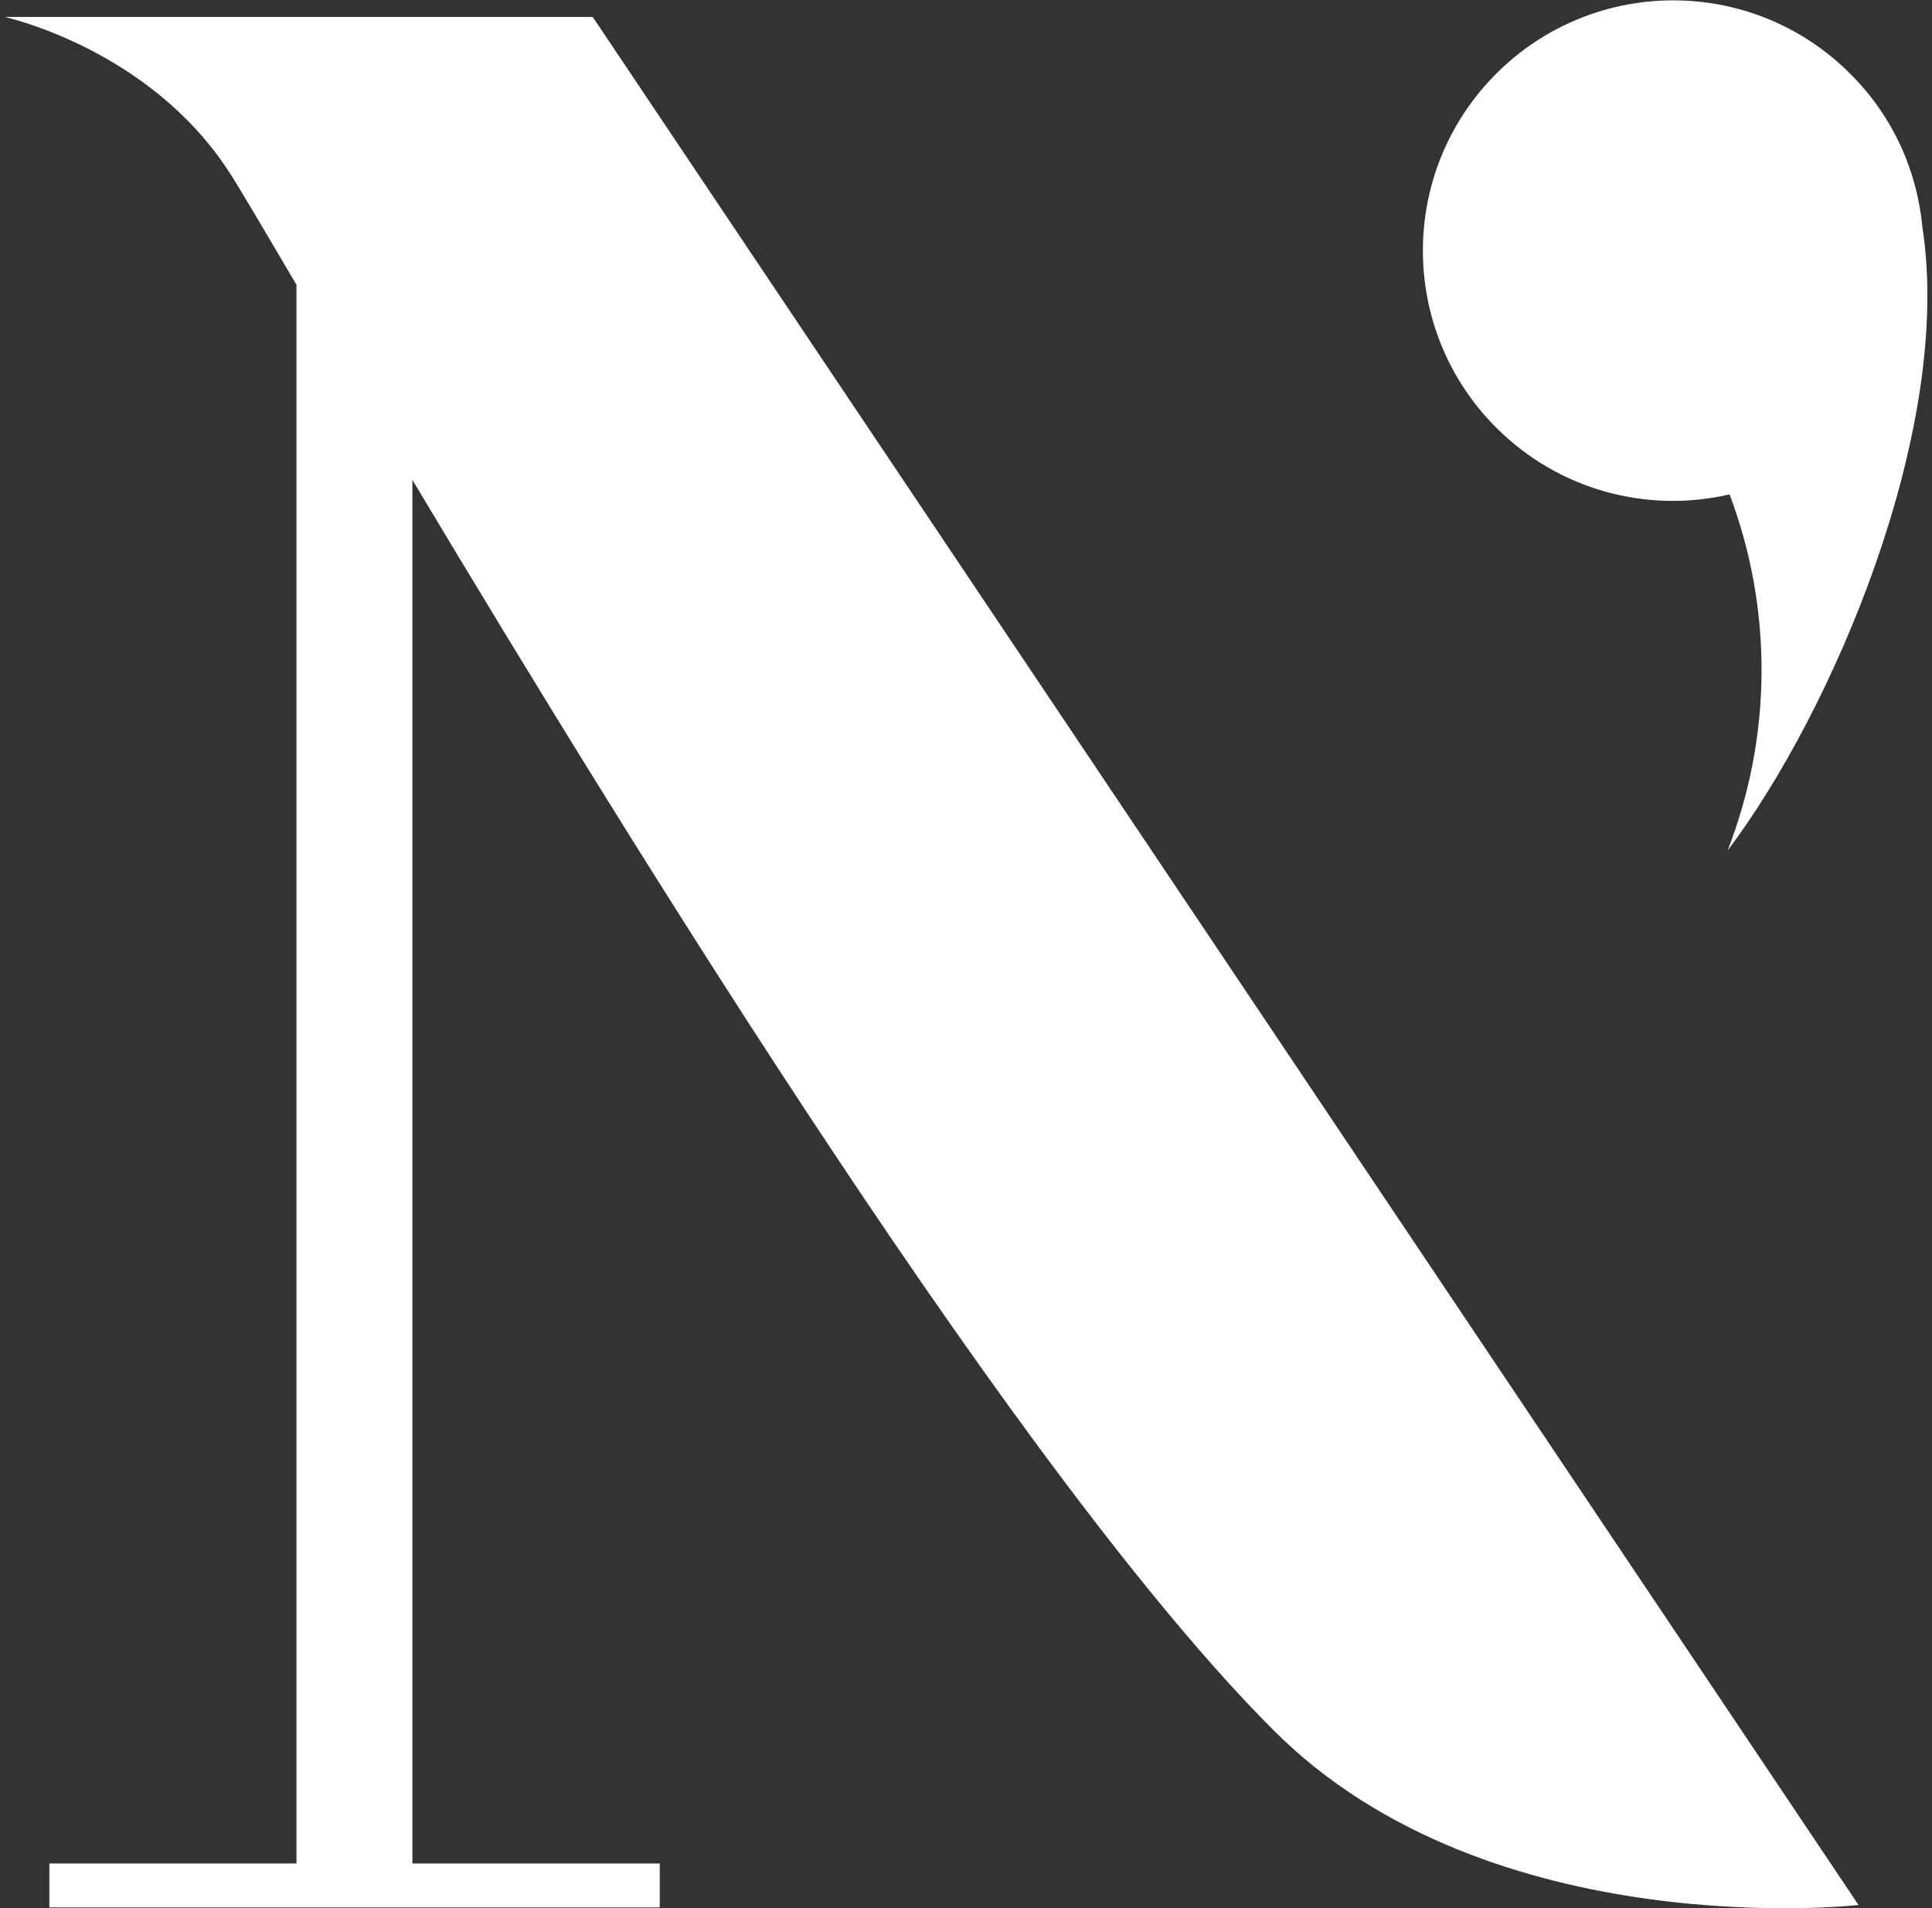
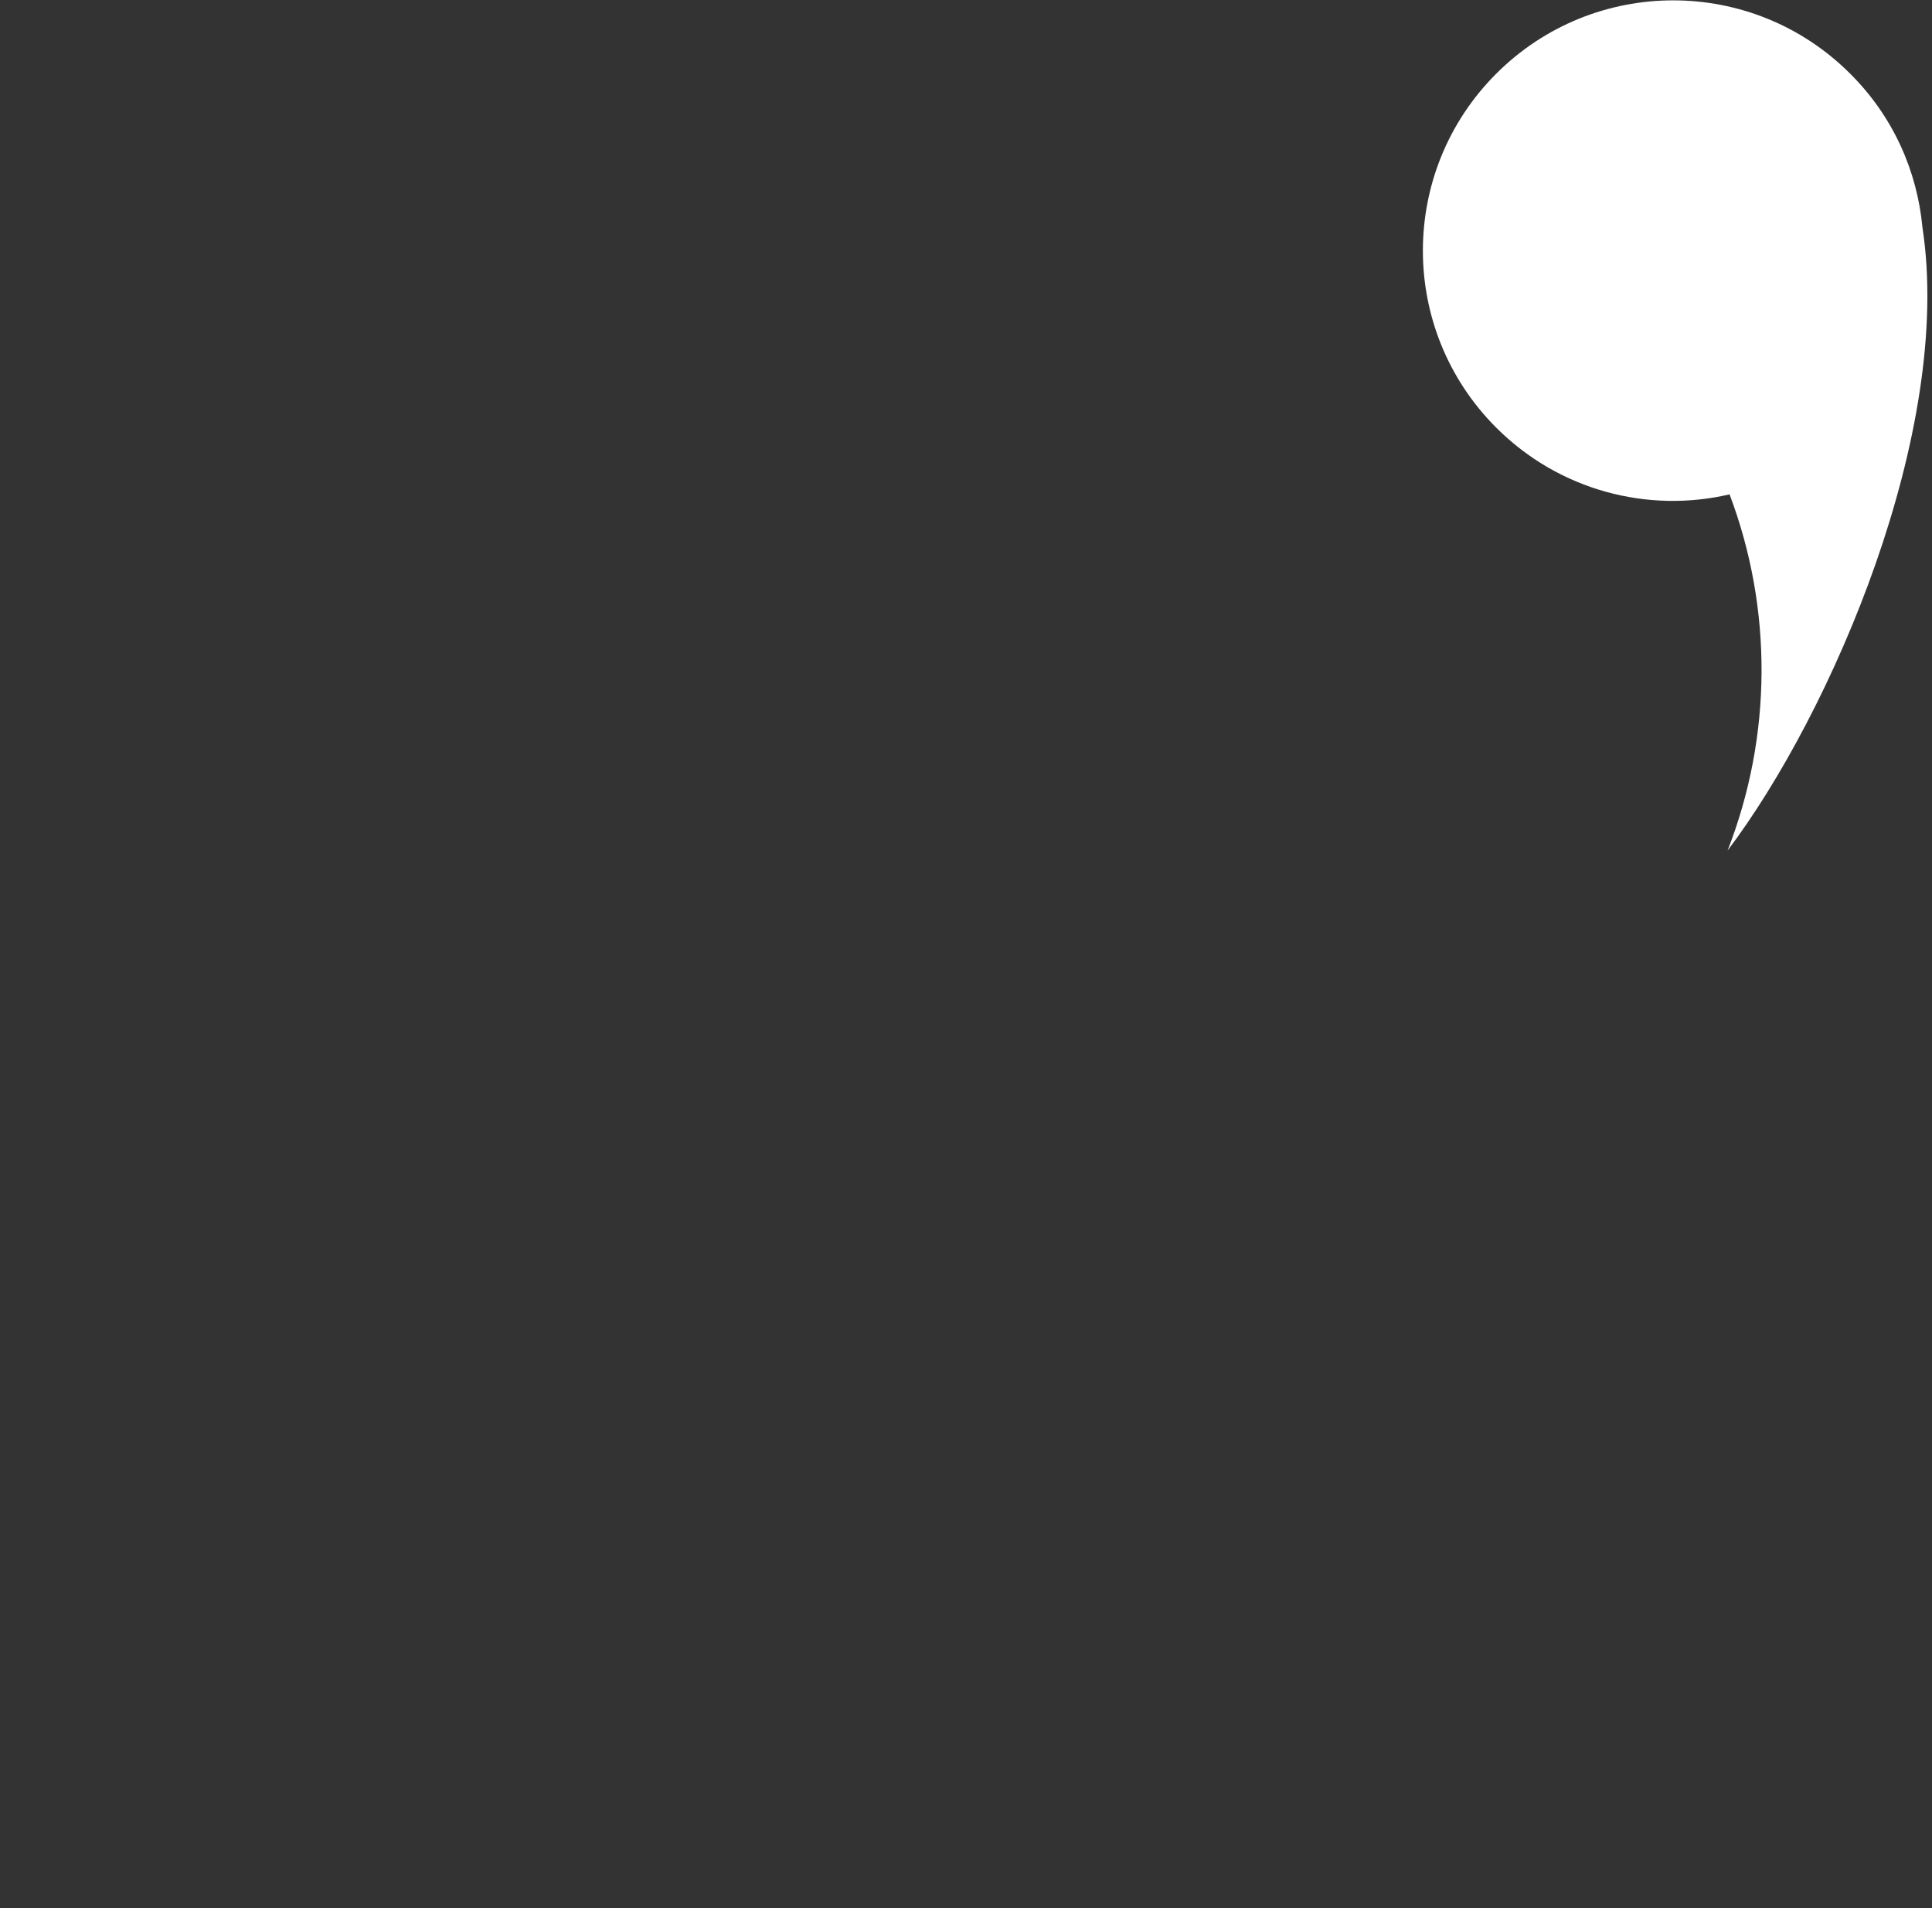
<svg xmlns="http://www.w3.org/2000/svg" id="Layer_1" data-name="Layer 1" viewBox="0 0 81 80">
  <rect x="0" y="0" width="81" height="80" fill="#333333" stroke="none" />
  <defs>
    <style>
      .cls-1 {
        fill: #fff;
      }
    </style>
  </defs>
-   <path class="cls-1" d="m.19.71s6.07,1.32,9.42,6.51c.42.64,1.4,2.31,2.82,4.72v66.19H2.07v1.84h25.59v-1.84h-10.37V20.12c9.53,15.93,25.57,41.89,36.11,52.43,9.07,9.07,24.52,7.32,24.52,7.32L24.85.71H.19Z" />
  <path class="cls-1" d="m72.51,20.72h0c1.82,4.81,1.79,10.15-.08,14.94,4.37-5.78,9.47-17.61,8.17-26.12-.22-2.36-1.22-4.65-3.03-6.45-4.1-4.1-10.74-4.1-14.84,0-4.1,4.1-4.1,10.74,0,14.84,2.65,2.65,6.37,3.59,9.77,2.8Z" />
</svg>